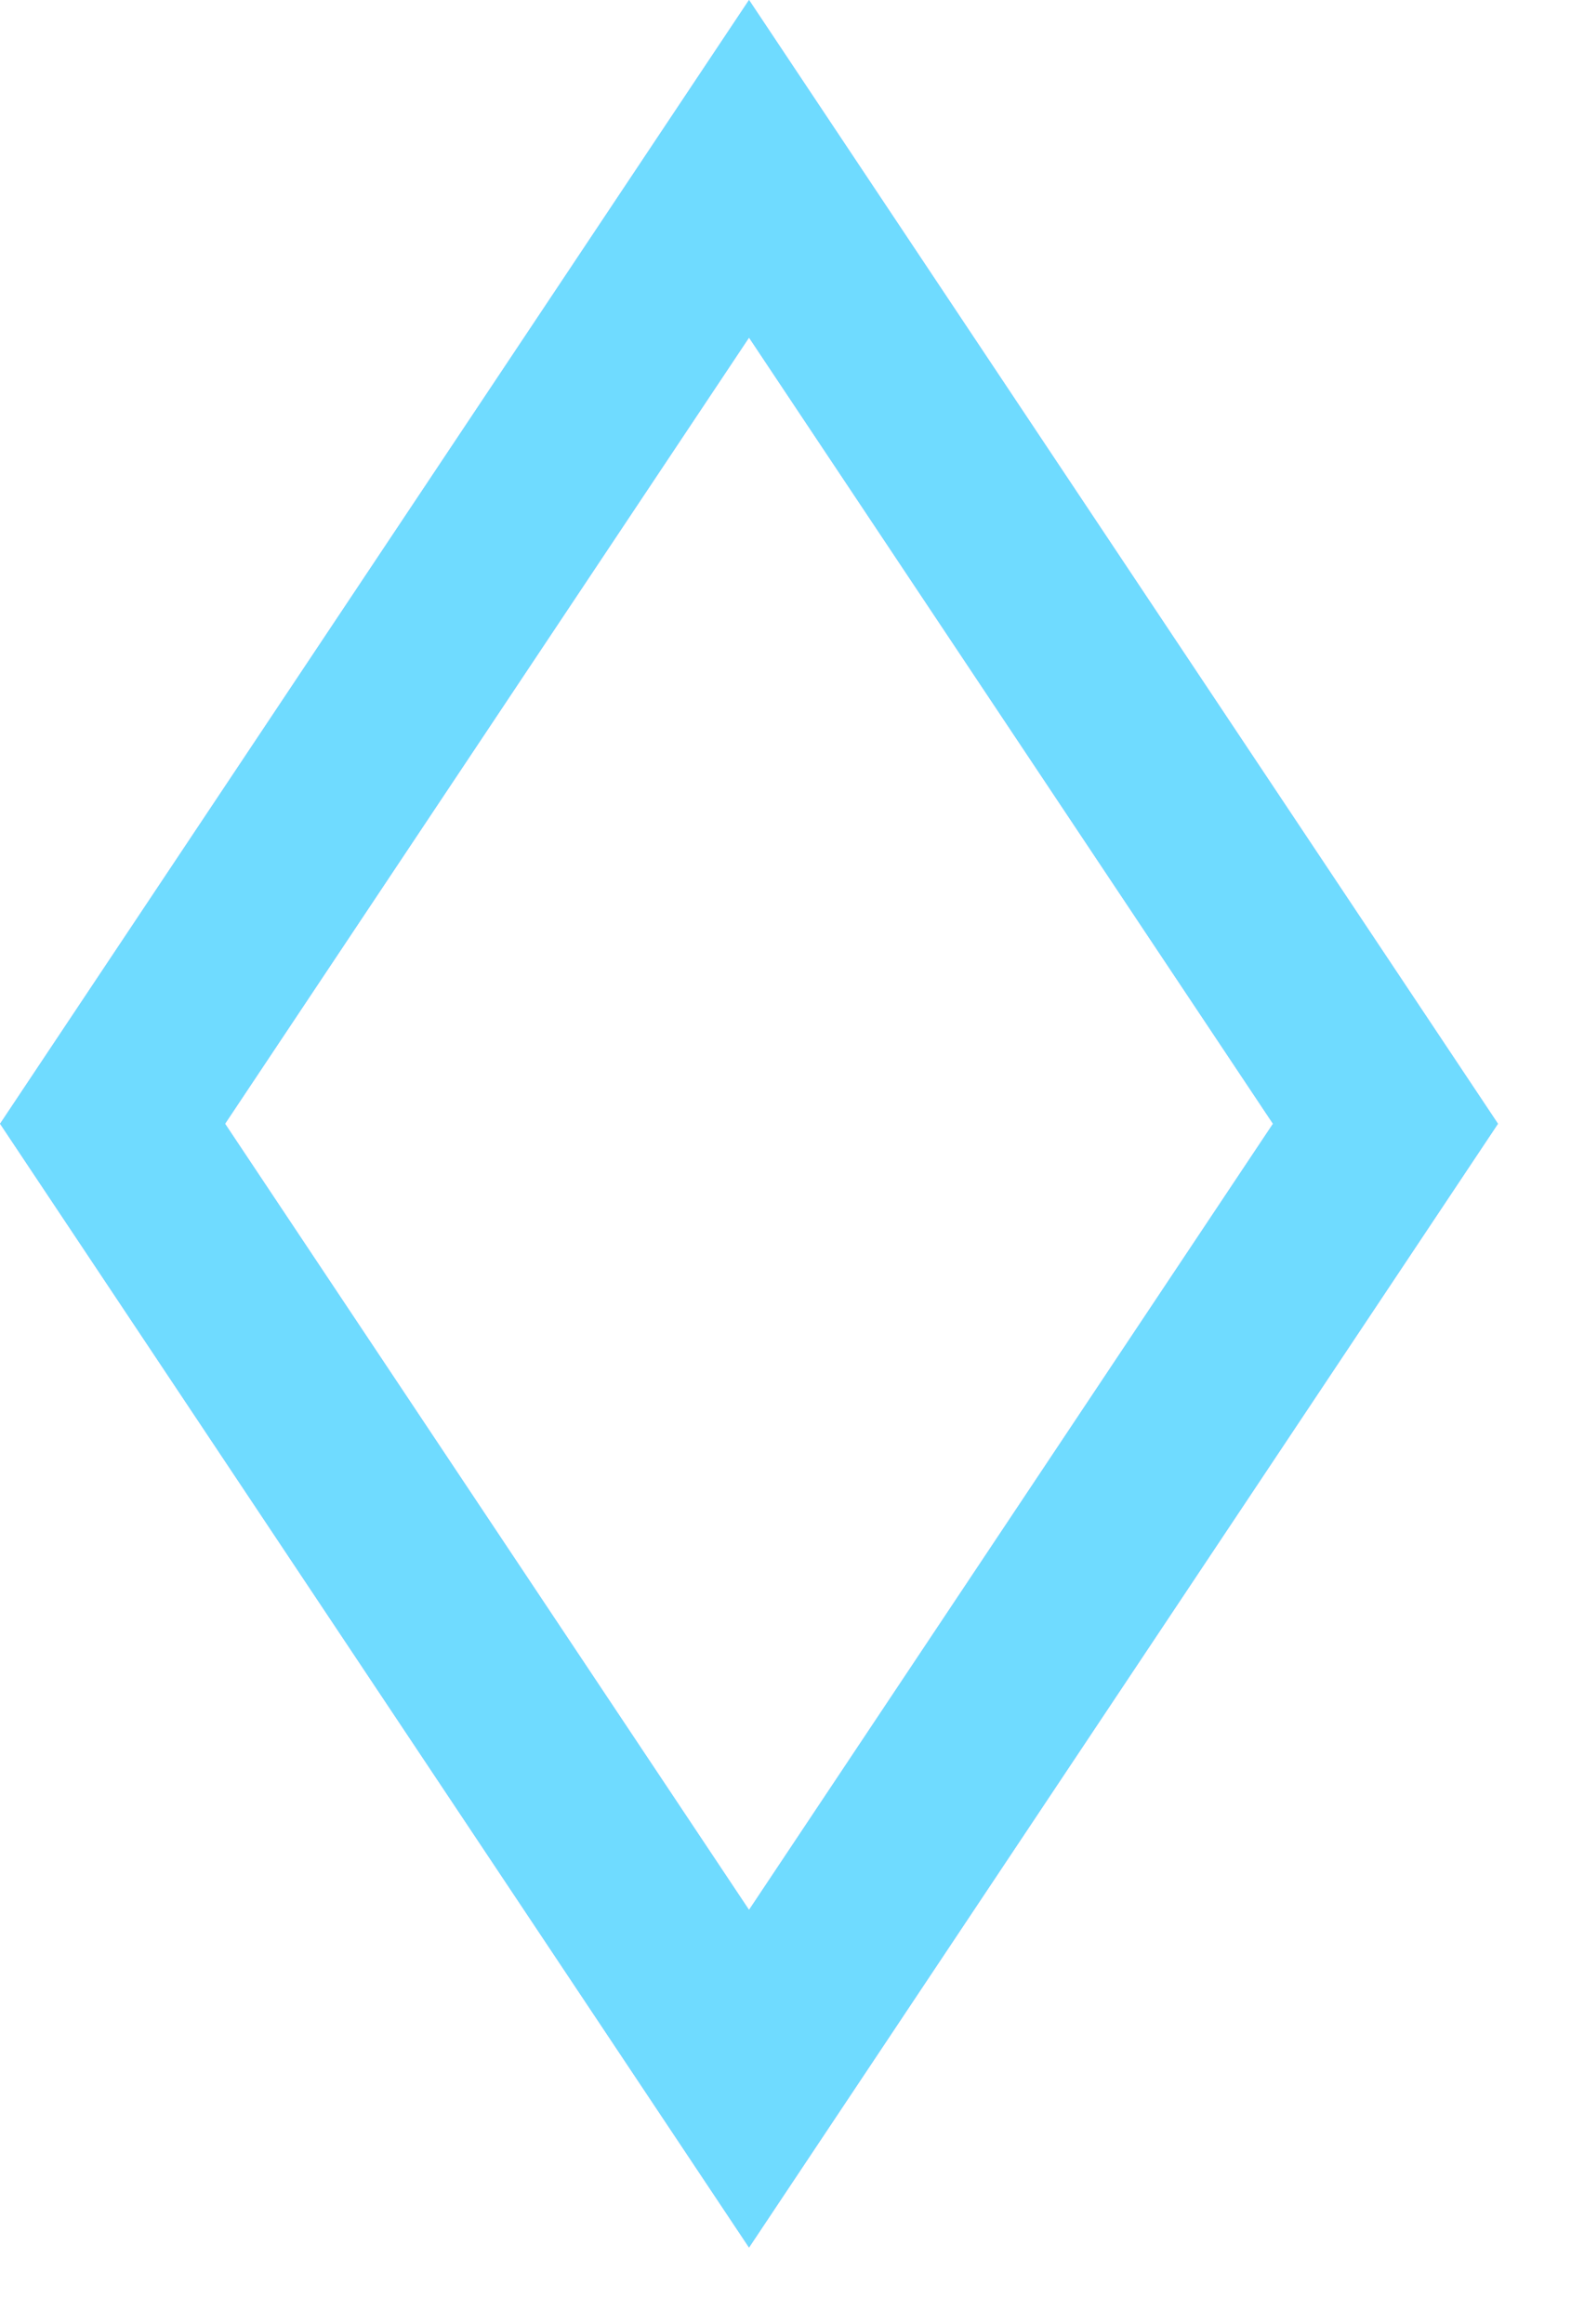
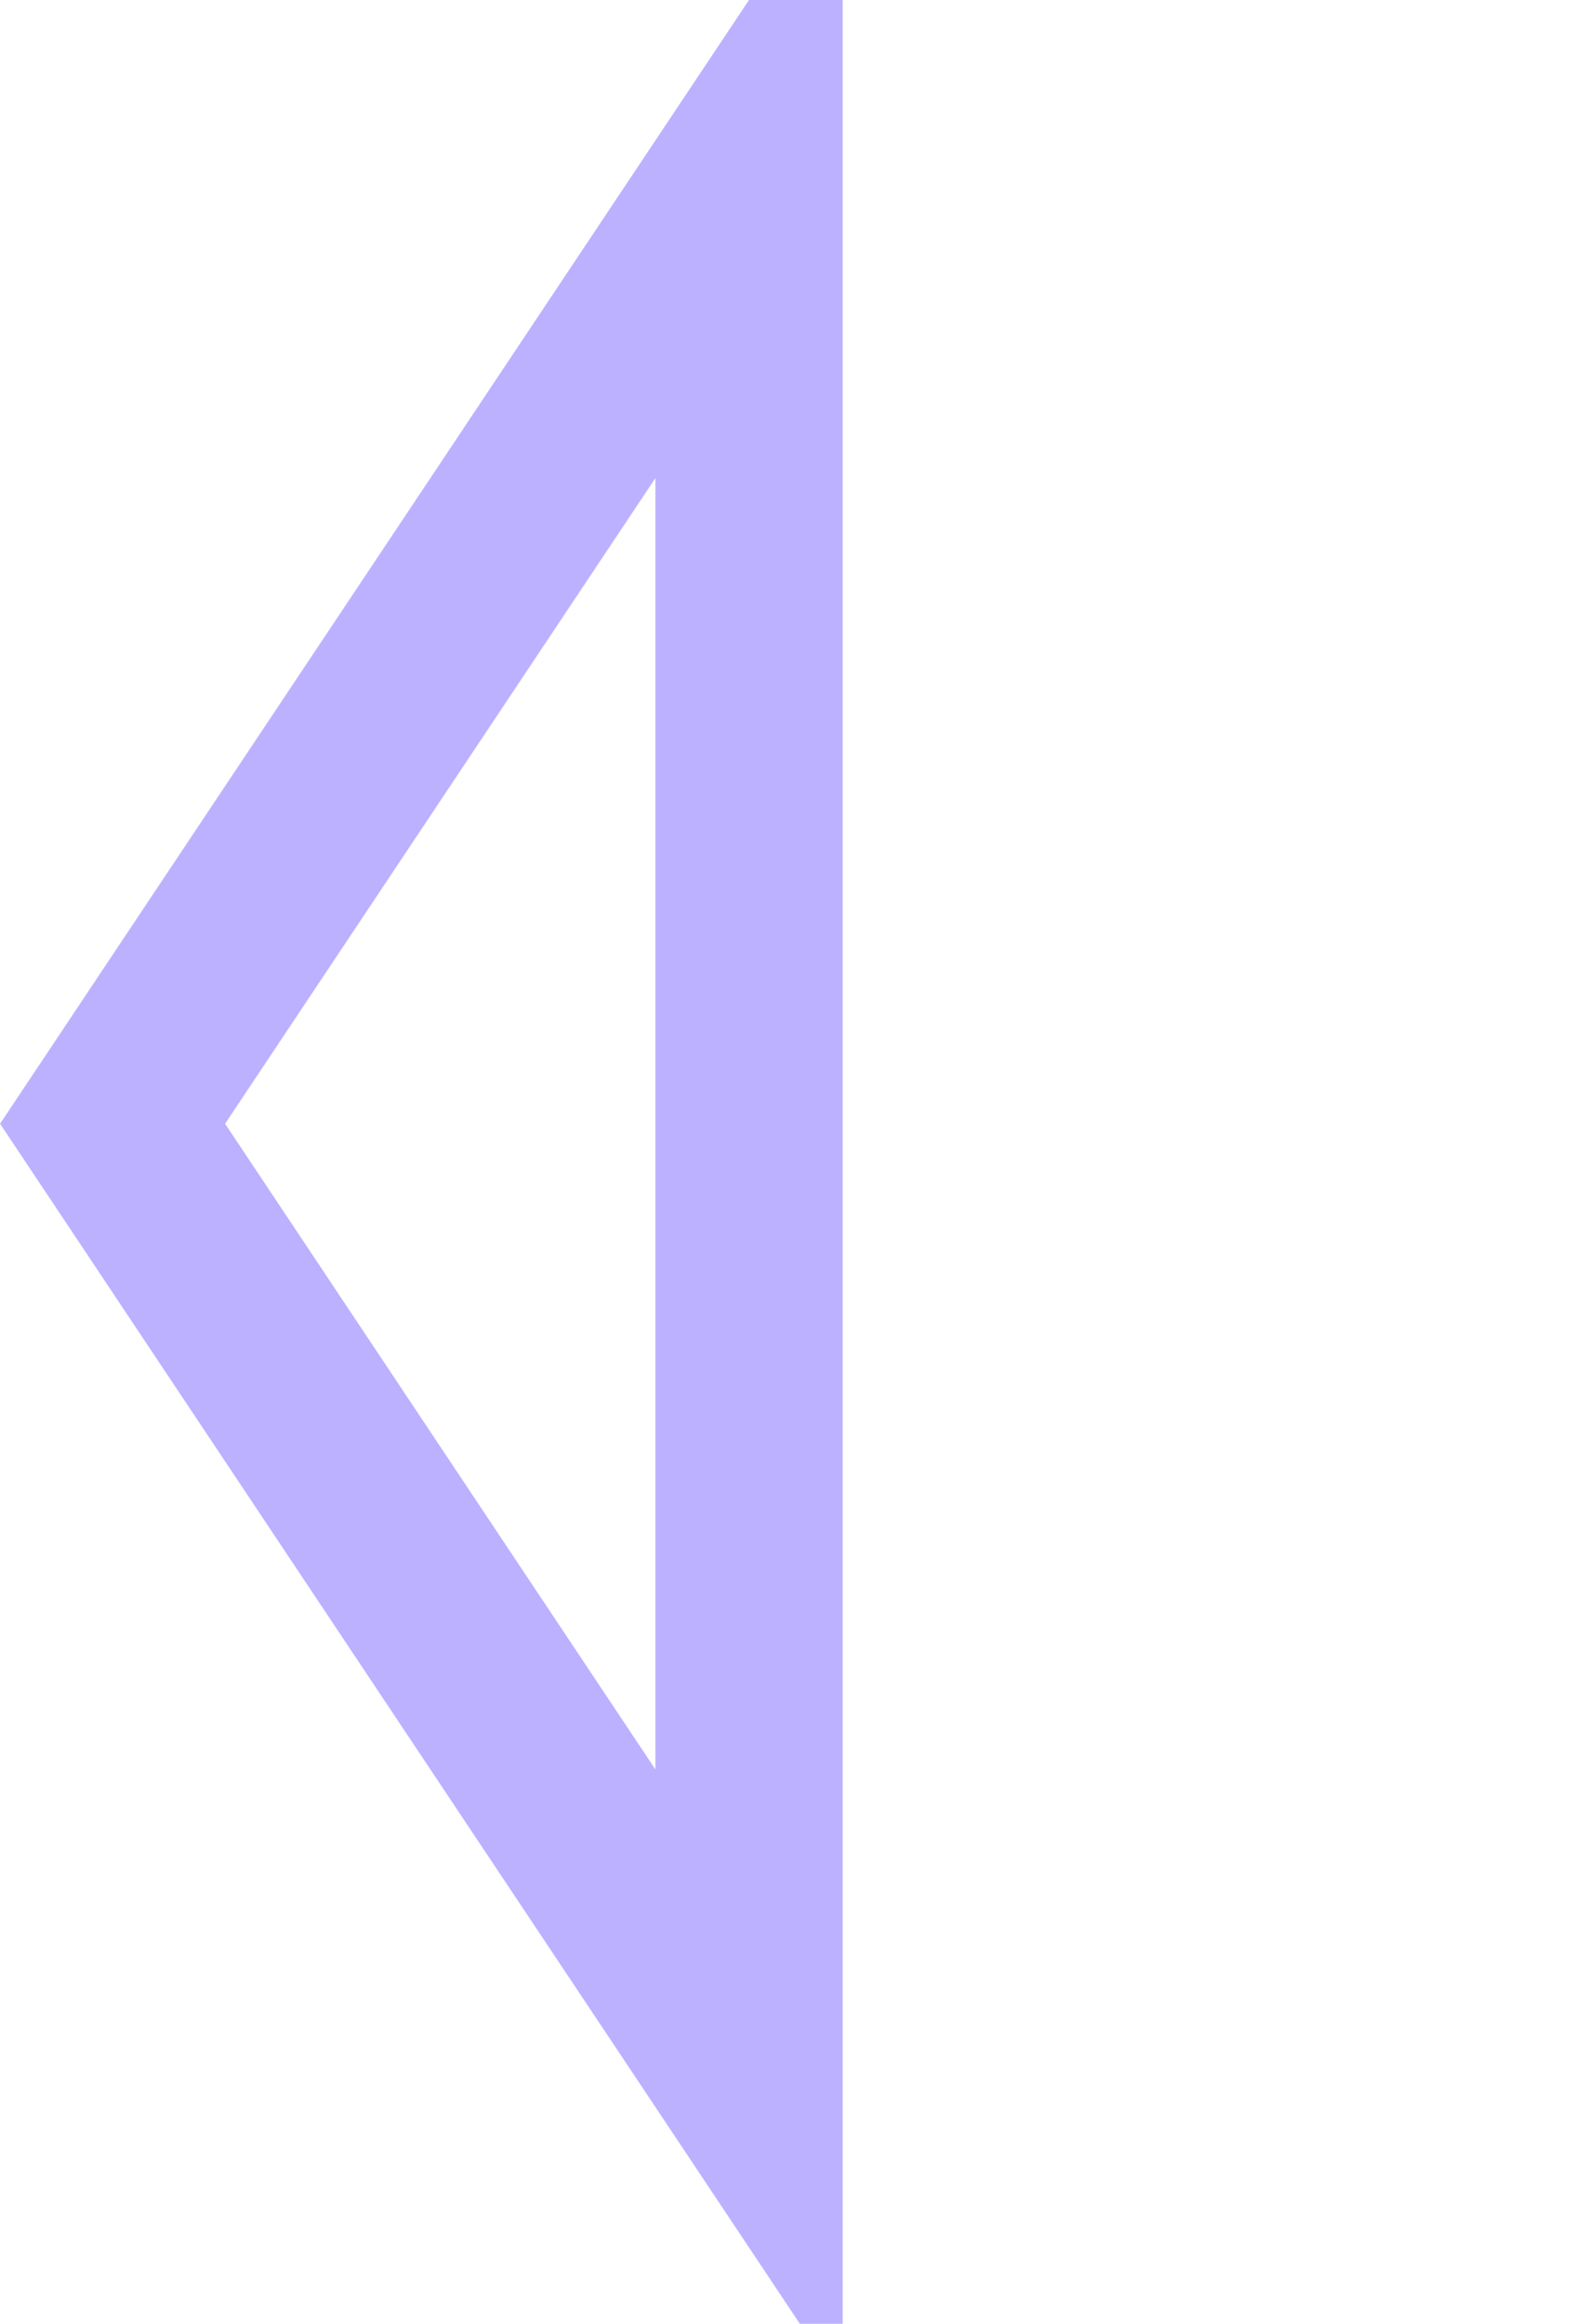
<svg xmlns="http://www.w3.org/2000/svg" width="15" height="22" viewBox="0 0 15 22" fill="none">
-   <path d="M7.093 19.68L13.12 10.639L7.093 1.598L1.066 10.639L7.093 19.68Z" stroke="#BCB1FF" stroke-width="1.773" />
-   <path d="M7.093 19.68L13.12 10.639L7.093 1.598L1.066 10.639L7.093 19.68Z" stroke="#6FDBFF" stroke-width="1.773" />
+   <path d="M7.093 19.68L7.093 1.598L1.066 10.639L7.093 19.68Z" stroke="#BCB1FF" stroke-width="1.773" />
</svg>